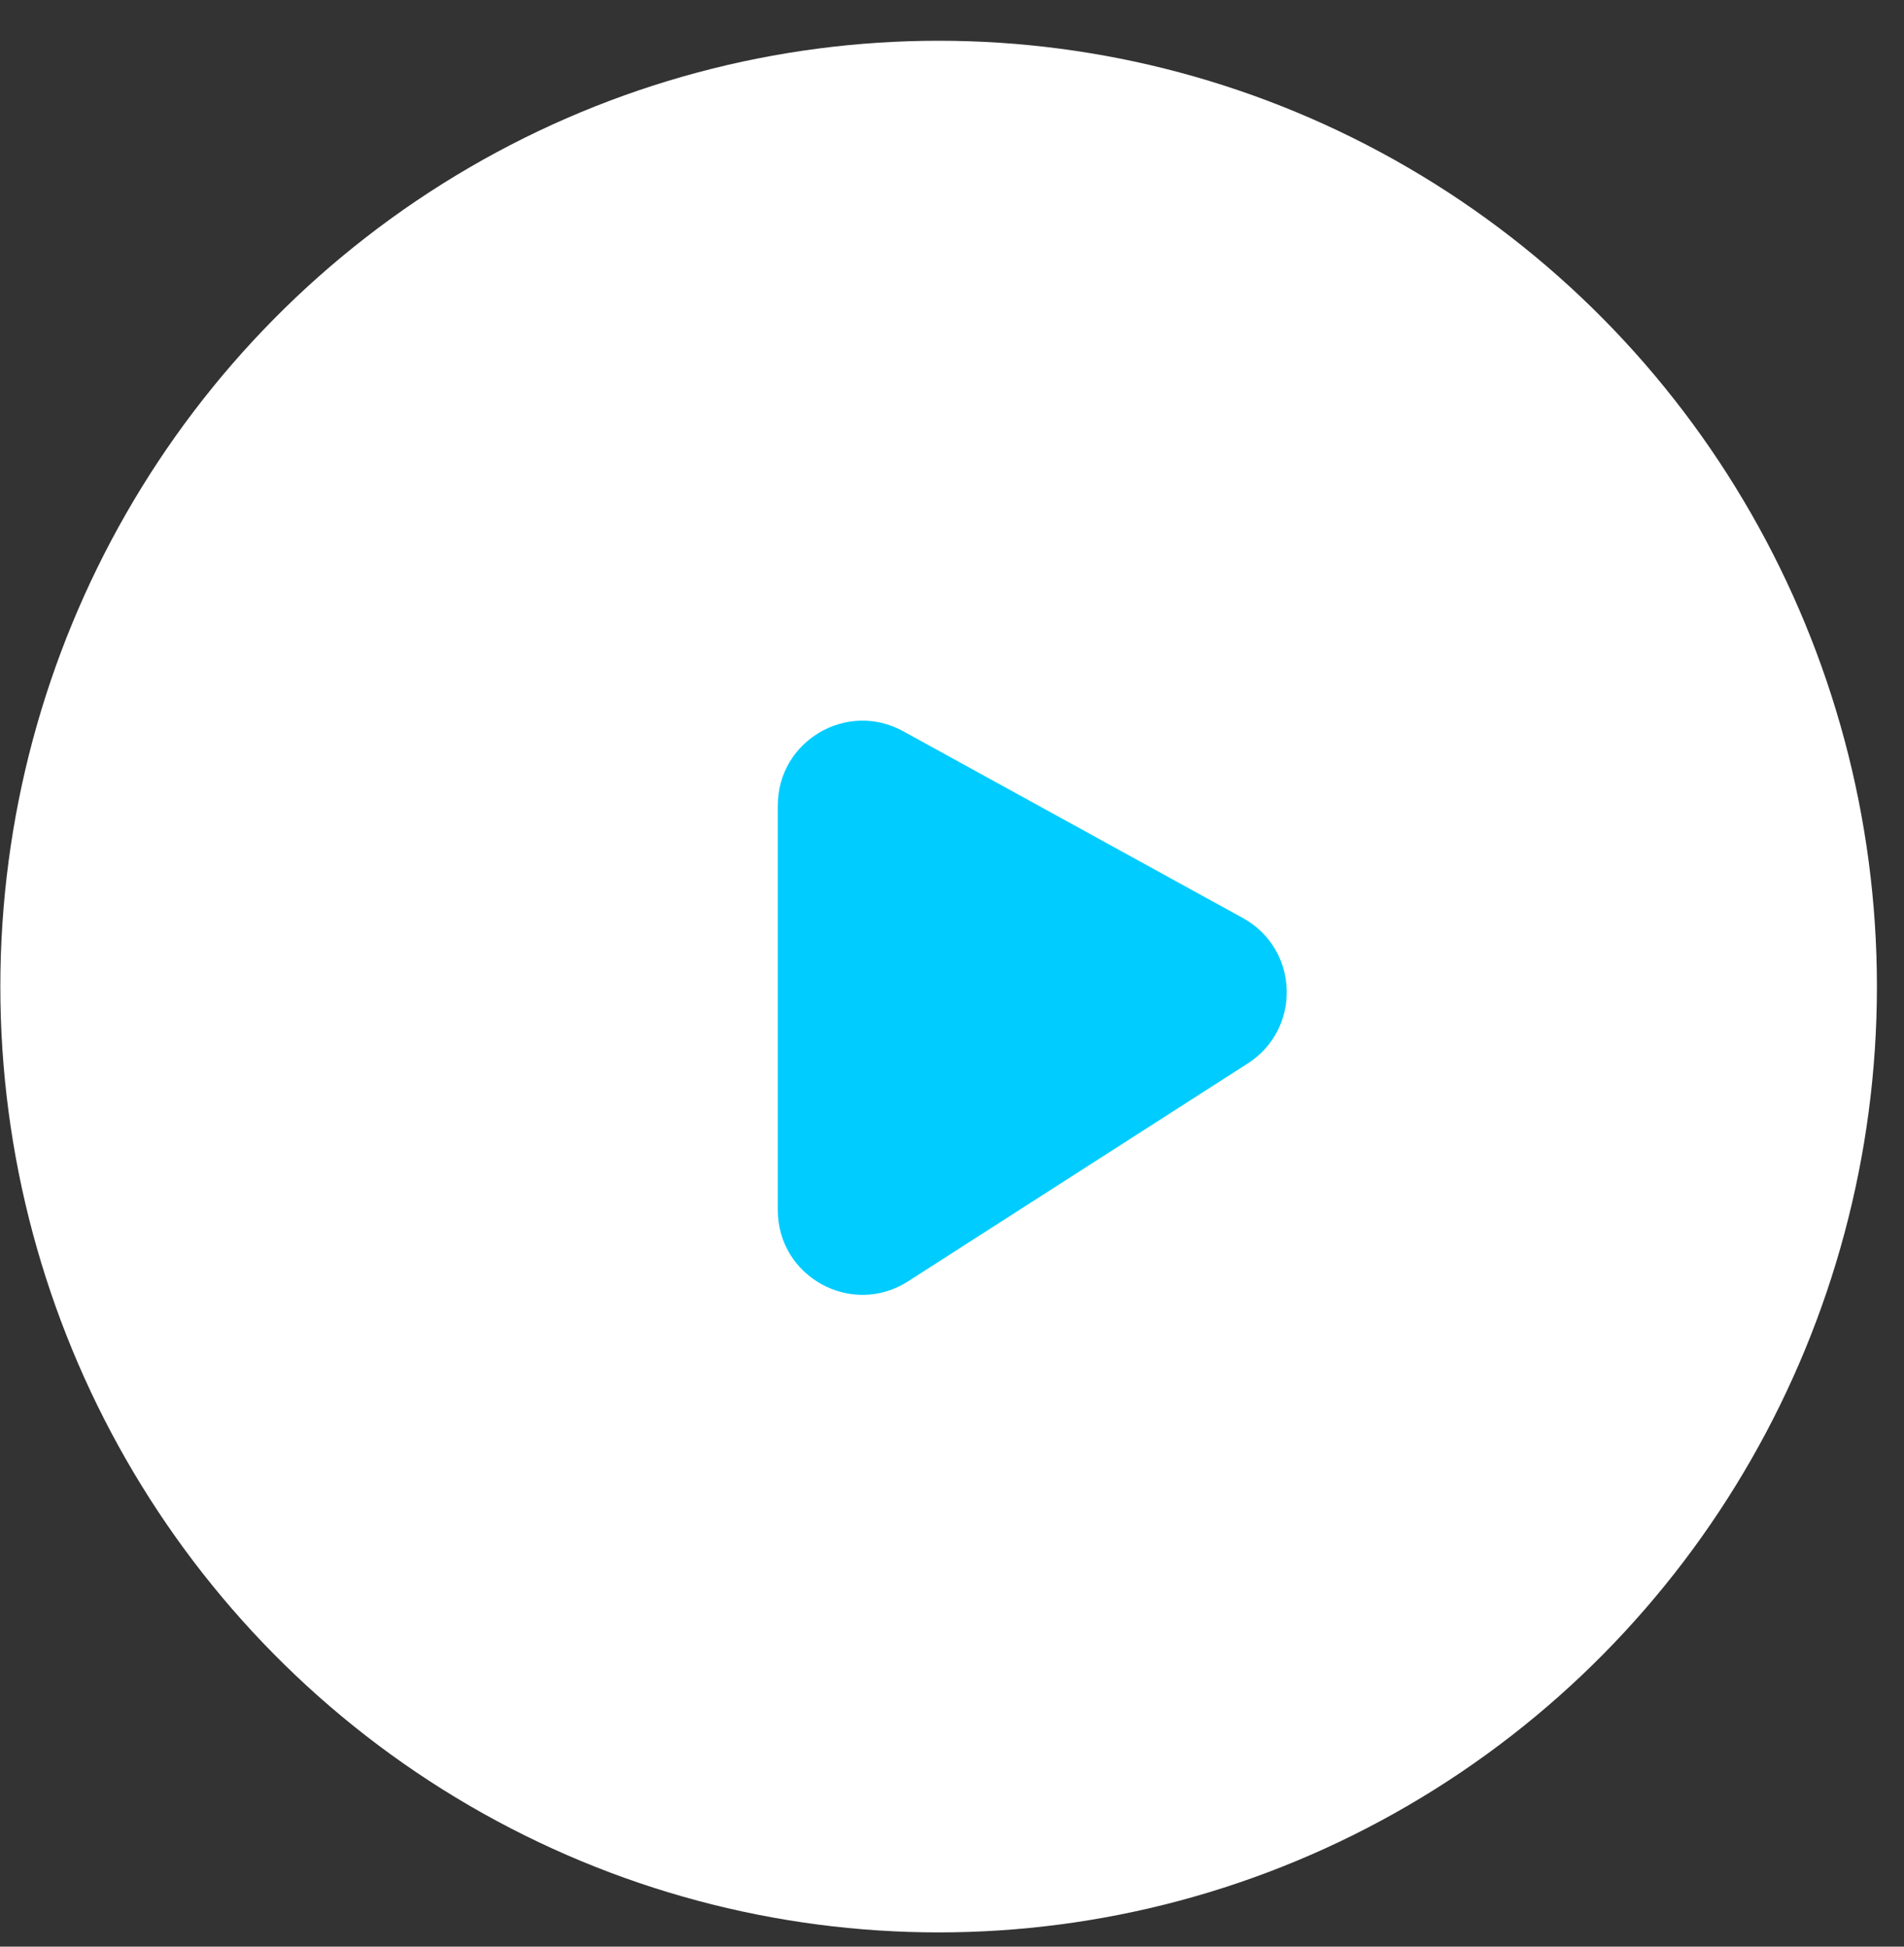
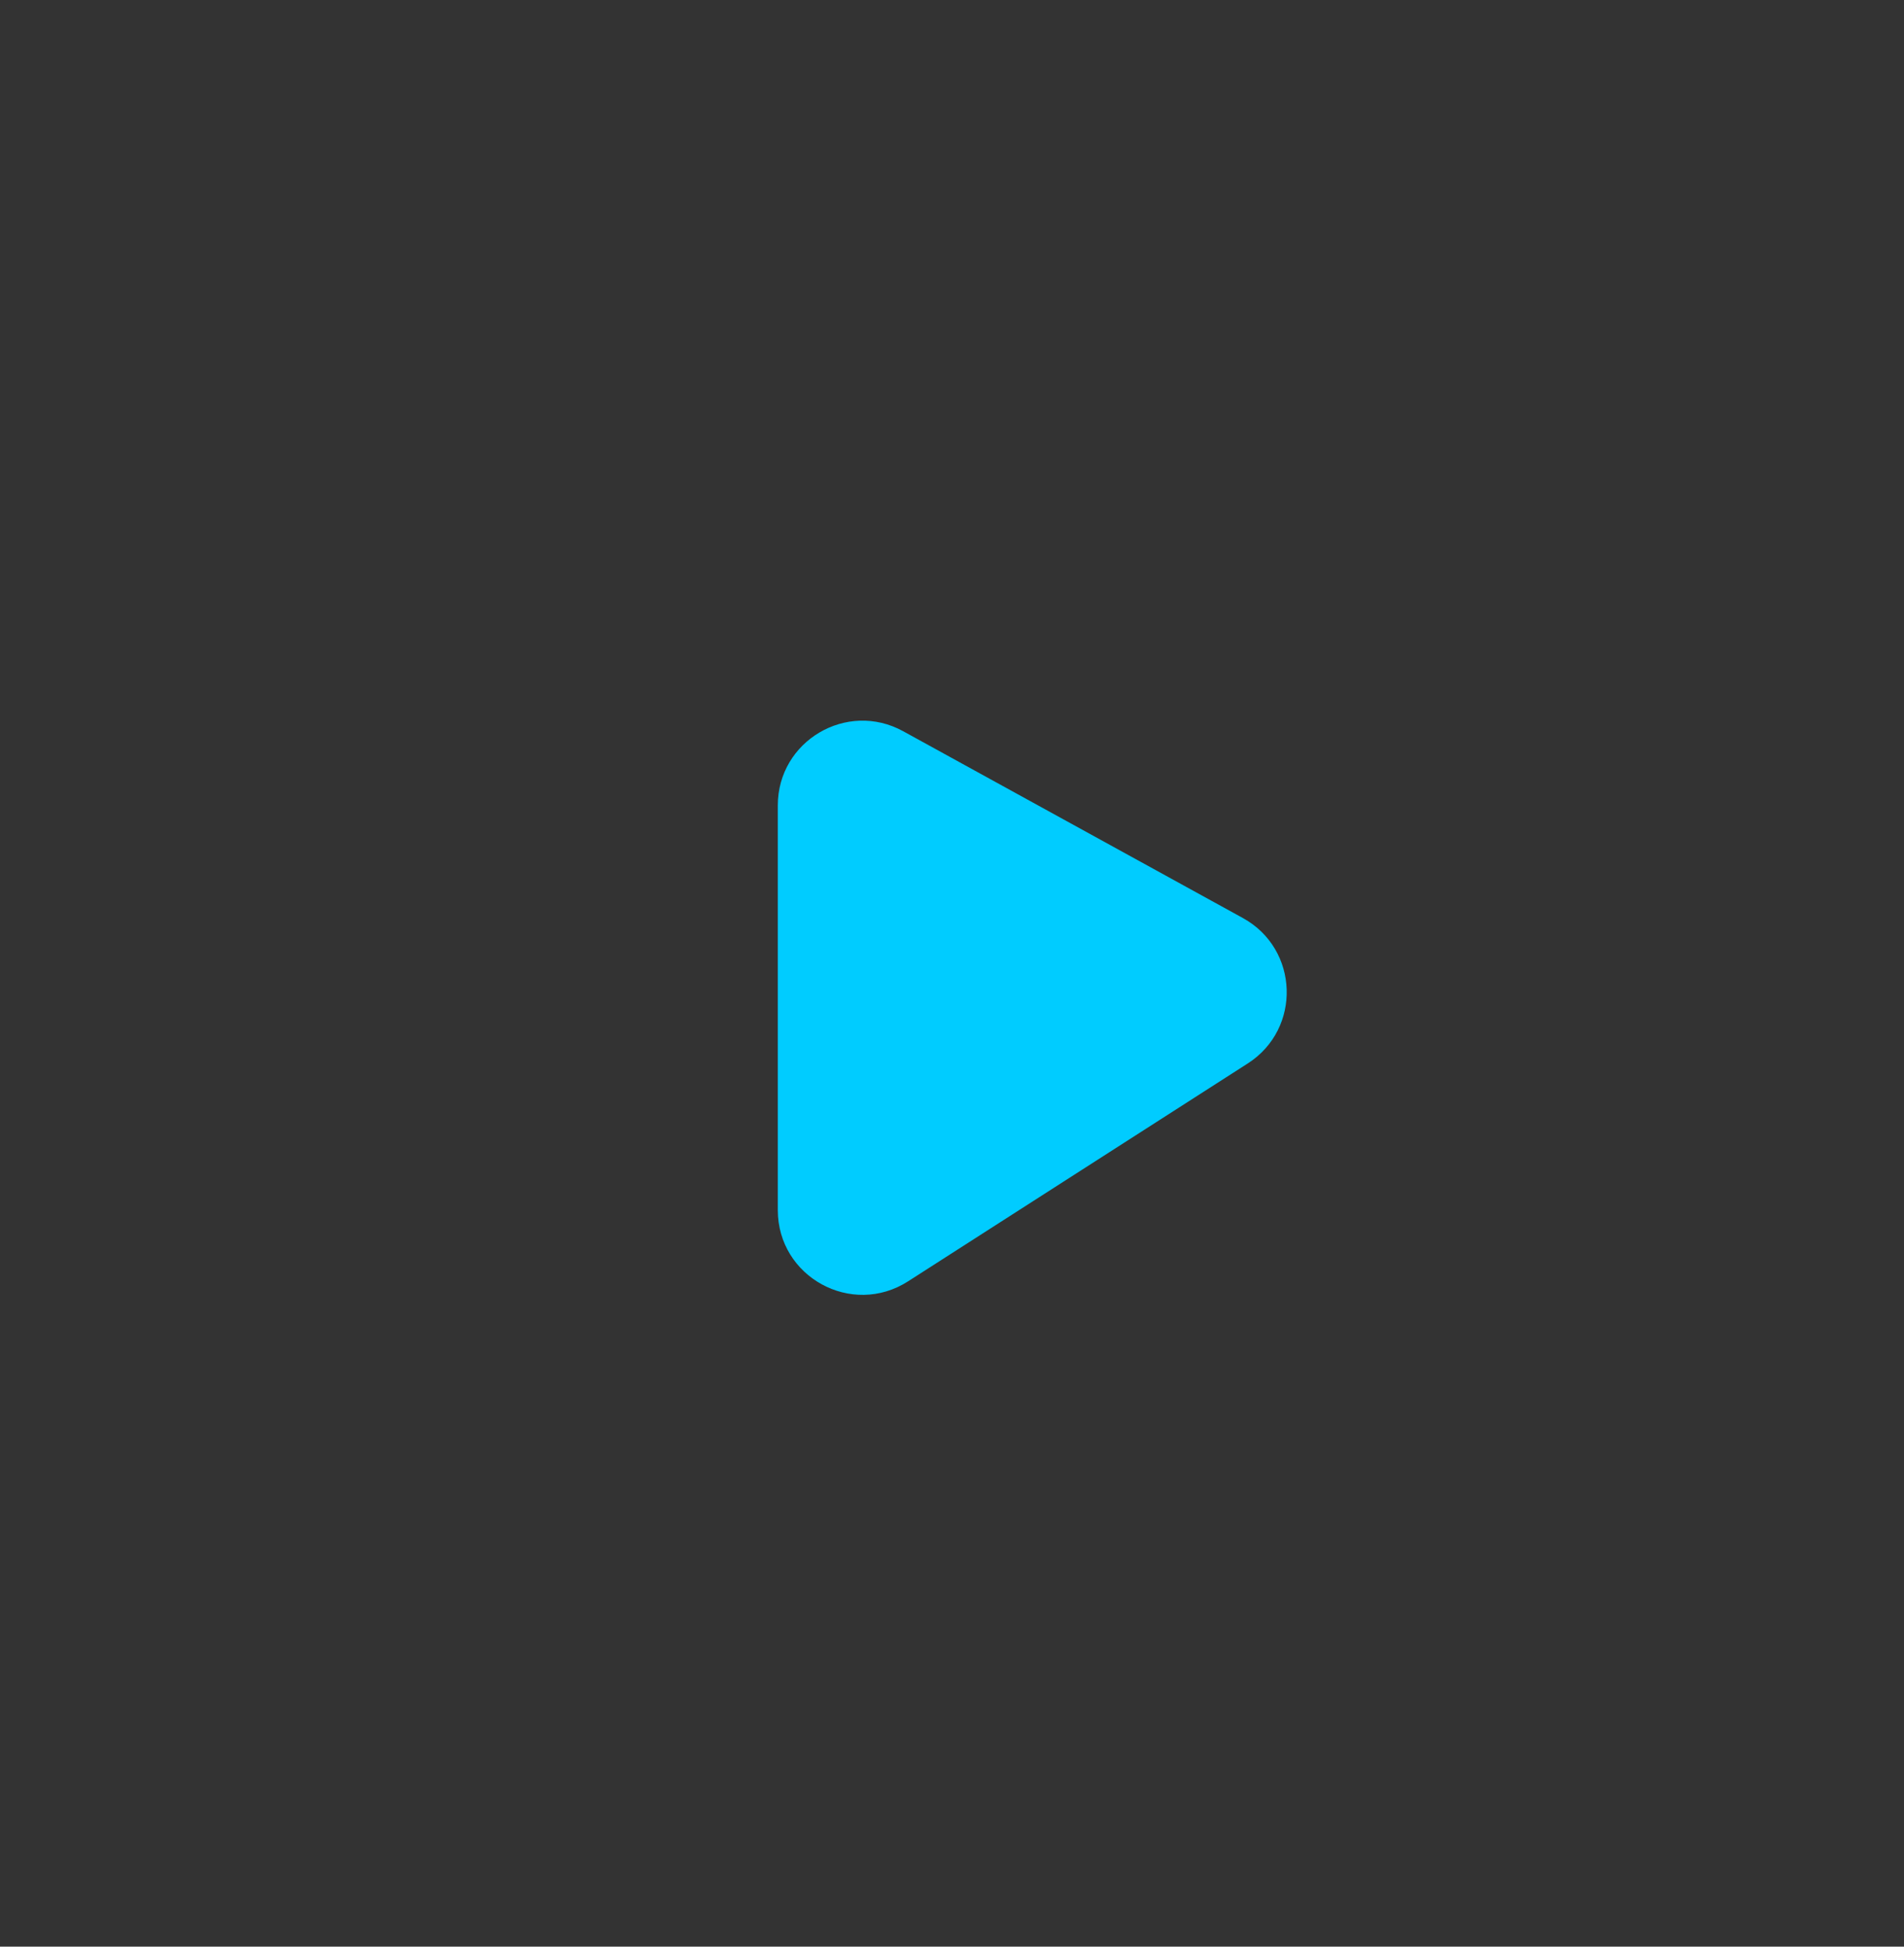
<svg xmlns="http://www.w3.org/2000/svg" width="45" height="46" viewBox="0 0 45 46" fill="none">
  <rect x="0" y="0" width="45" height="46" fill="#333333" stroke="none" />
-   <ellipse cx="22.184" cy="23.313" rx="22.176" ry="22.35" fill="white" />
  <path d="M18.383 28.594V19.032C18.383 17.511 20.013 16.547 21.346 17.279L29.374 21.693C30.704 22.424 30.767 24.31 29.491 25.129L21.462 30.278C20.131 31.132 18.383 30.176 18.383 28.594Z" fill="#00CCFF" />
</svg>